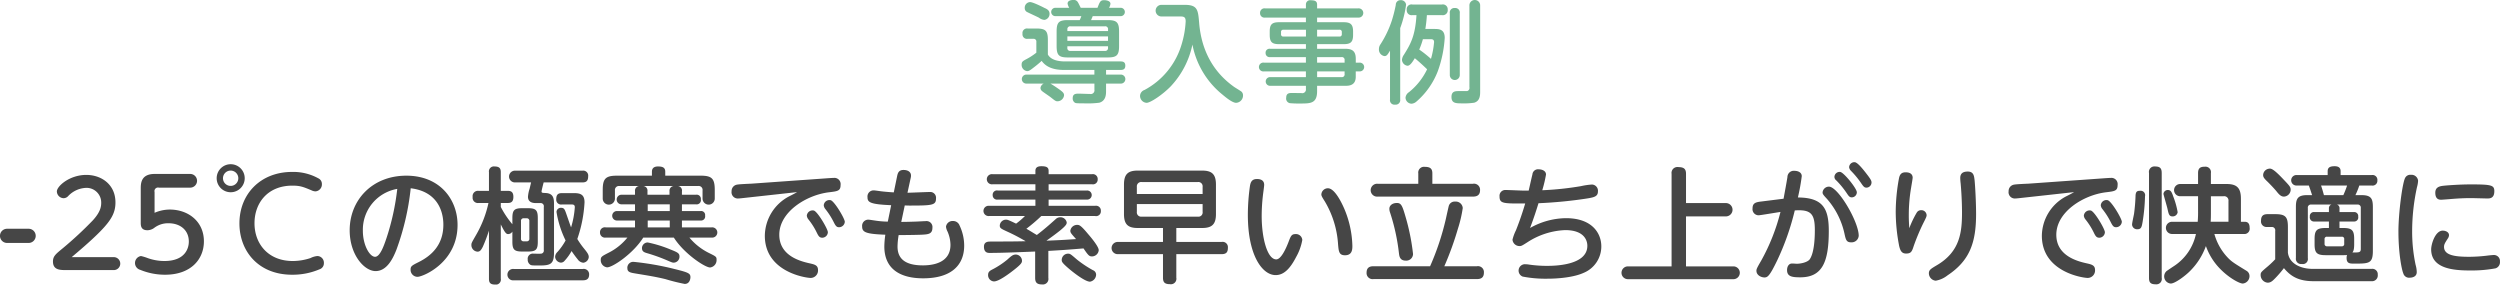
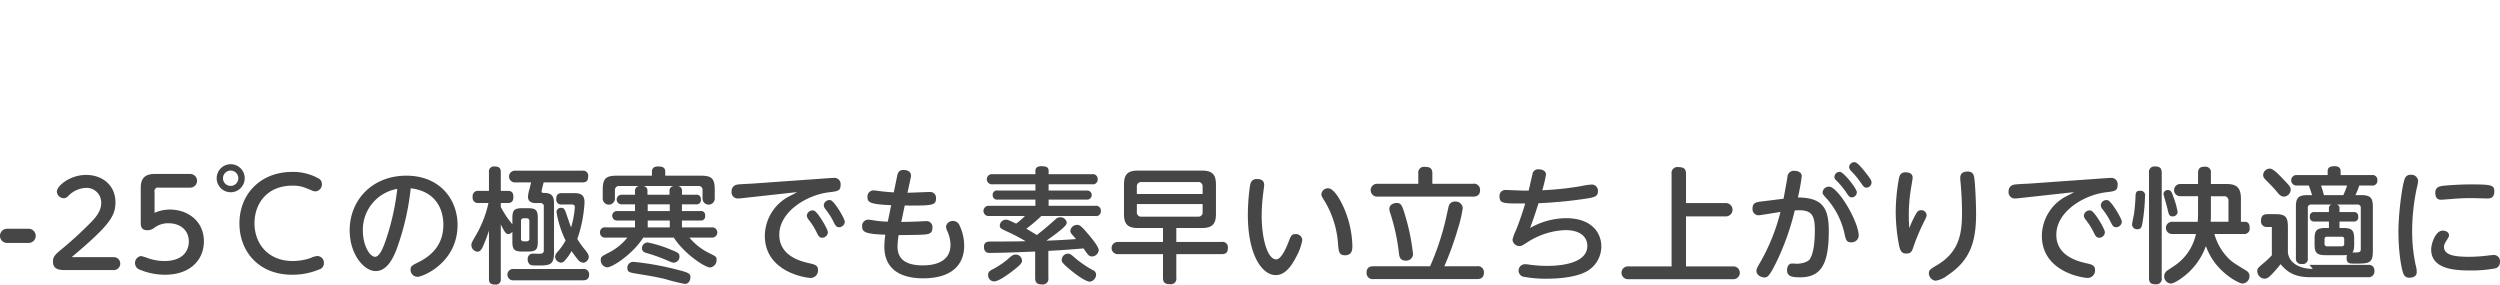
<svg xmlns="http://www.w3.org/2000/svg" id="グループ_4" data-name="グループ 4" width="722.376" height="82.21" viewBox="0 0 722.376 82.21">
  <defs>
    <style>
      .cls-1 {
        fill: #464646;
      }

      .cls-1, .cls-2 {
        fill-rule: evenodd;
      }

      .cls-2 {
        fill: #73b491;
      }
    </style>
  </defs>
-   <path id="_-25_の極寒でも素早い立ち上がりで快適に_" data-name="-25℃の極寒でも素早い立ち上がりで快適に " class="cls-1" d="M353.364,3729.61a2.05,2.05,0,1,0,0-4.1h-6.227a2.05,2.05,0,1,0,0,4.1h6.227Zm12.444,4.1c1.394-1.19,5.439-4.55,8.261-7.44,3.332-3.4,4.386-5.54,4.386-8.37,0-5.2-4.08-7.95-8.431-7.95-4.828,0-8.5,3.26-8.5,4.79a2.009,2.009,0,0,0,1.938,1.94,1.783,1.783,0,0,0,1.326-.61,7.541,7.541,0,0,1,5.3-2.38,4.24,4.24,0,0,1,4.249,4.38c0,1.23-.374,2.76-2.38,4.97a107.4,107.4,0,0,1-8.669,8.06c-2.108,1.73-2.89,2.34-2.89,3.87,0,2.48,2.074,2.48,3.876,2.48h13.7a1.87,1.87,0,1,0,0-3.74H365.808Zm19.954-10c0,0.82,0,2.23,1.944,2.23a3.454,3.454,0,0,0,1.907-.65,6.549,6.549,0,0,1,4.176-1.37c3.455,0,5.867,2.05,5.867,5.29,0,1.98-1.08,5.62-7.091,5.62a14.472,14.472,0,0,1-4.751-.83,14.5,14.5,0,0,0-1.98-.61,2.042,2.042,0,0,0-.216,3.99,18.689,18.689,0,0,0,7.2,1.41c7.343,0,11.195-4.39,11.195-9.65,0-5.72-4.5-9.18-9.9-9.18a11.158,11.158,0,0,0-4.356.94v-6.01a1.027,1.027,0,0,1,1.26-1.26h9.035a1.98,1.98,0,1,0,0-3.96H389.793c-4.031,0-4.031,2.81-4.031,4.32v9.72Zm25.991-16.85a4.05,4.05,0,1,0,0,8.1A4.05,4.05,0,0,0,411.753,3706.86Zm0,1.84a2.211,2.211,0,0,1,2.2,2.23A2.214,2.214,0,1,1,411.753,3708.7Zm17.71,30.09a19.78,19.78,0,0,0,7.919-1.55,1.814,1.814,0,0,0,1.3-1.8,1.93,1.93,0,0,0-1.872-2.05,5.436,5.436,0,0,0-1.98.58,16.365,16.365,0,0,1-5.147.86c-7.055,0-11.051-4.93-11.051-10.91,0-5.83,3.78-10.87,10.943-10.87,2.268,0,3.132.36,5.471,1.33a2.952,2.952,0,0,0,1.188.33,2.018,2.018,0,0,0,1.872-2.13,1.775,1.775,0,0,0-1.044-1.65,14.948,14.948,0,0,0-7.595-1.84c-9.035,0-15.19,6.34-15.19,14.87C414.273,3731.99,419.78,3738.79,429.463,3738.79Zm34.308-24.98c9.287,1.15,9.431,9.03,9.431,10.54,0,5.87-3.491,9-7.235,10.84-1.944.97-2.232,1.19-2.232,2.12a2.017,2.017,0,0,0,1.98,2.09c1.584,0,11.591-4.1,11.591-15.01,0-7.31-5.076-14.22-14.795-14.22-9.9,0-16.377,7.09-16.377,15.77,0,7.13,4.247,11.8,7.487,11.8,3.419,0,5.147-3.99,6.011-6.15A73.805,73.805,0,0,0,463.771,3713.81Zm-3.887.18a70.093,70.093,0,0,1-3.1,14.18c-0.792,2.38-1.908,5.44-3.311,5.44-1.584,0-3.528-3.42-3.528-7.49A11.98,11.98,0,0,1,459.884,3713.99Zm33.264,10.22a26.612,26.612,0,0,1-3.347-5v-1.15h2.087c1.188,0,1.548-.69,1.548-1.77,0-1.37-.648-1.73-1.548-1.73H489.8v-5.4c0-1-.324-1.65-1.8-1.65a1.433,1.433,0,0,0-1.62,1.65v5.4h-2.952a1.544,1.544,0,0,0-1.763,1.77,1.527,1.527,0,0,0,1.763,1.73h2.808a31.758,31.758,0,0,1-3.6,9.28c-1.3,2.27-1.332,2.31-1.332,2.88a1.893,1.893,0,0,0,1.764,1.91c0.611,0,.971-0.29,1.547-1.44a46.815,46.815,0,0,0,1.764-4.64v13.89c0,0.94.216,1.69,1.728,1.69a1.448,1.448,0,0,0,1.692-1.69v-15.69c1.26,2.59,1.619,2.8,2.159,2.8a1.478,1.478,0,0,0,1.188-.72v2.92c0,2.3.576,2.84,2.844,2.84h1.656c2.339,0,2.843-.57,2.843-2.84v-6.8c0-2.27-.5-2.88-2.843-2.88h-1.656c-2.3,0-2.844.57-2.844,2.88v1.76Zm4.9,4.1a0.715,0.715,0,0,1-.792.83h-0.828a0.715,0.715,0,0,1-.792-0.83v-5a0.725,0.725,0,0,1,.792-0.83h0.828a0.73,0.73,0,0,1,.792.83v5Zm12.022-9.82c0.576,0,1.116,0,1.116.79a25.549,25.549,0,0,1-1.08,5.83c-0.252-.61-1.26-3.6-1.512-4.28-0.324-.9-0.54-1.37-1.332-1.37a1.245,1.245,0,0,0-1.367,1.19,29.185,29.185,0,0,0,2.627,8.24,17.511,17.511,0,0,1-2.339,3.31,2.11,2.11,0,0,0-.684,1.41,1.8,1.8,0,0,0,1.691,1.69,1.414,1.414,0,0,0,1.08-.58,14.12,14.12,0,0,0,1.98-2.77c0.288,0.43,1.116,1.62,1.728,2.34a2.252,2.252,0,0,0,1.656,1.04,1.8,1.8,0,0,0,1.583-1.62c0-.61-0.215-1.08-1.331-2.44a23.644,23.644,0,0,1-1.98-2.81,38.159,38.159,0,0,0,2.088-10.58c0-2.2-1.116-2.67-3.06-2.67h-3.456c-1.3,0-1.655.61-1.655,1.77a1.4,1.4,0,0,0,1.655,1.51h2.592Zm3.42,21.92c1.224,0,1.835-.47,1.835-1.73a1.552,1.552,0,0,0-1.835-1.55H493.58a1.654,1.654,0,1,0,0,3.28h19.906Zm-14.938-28.29c-0.144.64-.252,1.08-0.432,1.83a9.561,9.561,0,0,0-.468,2.31c0,1.83,1.8,1.83,2.375,1.83h1.224a0.917,0.917,0,0,1,.972,1.12v12.45a0.878,0.878,0,0,1-.864,1.05c-0.288.03-1.728,0-2.052,0a1.479,1.479,0,0,0-1.727,1.65,1.71,1.71,0,0,0,.864,1.62c0.4,0.14.612,0.14,2.7,0.14,3.168,0,4.032-.54,4.032-3.81v-13.89c0-1.62-.144-3.14-2.448-3.24-0.936-.04-1.152-0.04-1.152-0.47,0-.22.5-2.2,0.612-2.59h11.2c1.152,0,1.656-.47,1.656-1.77a1.434,1.434,0,0,0-1.656-1.62H494.012a1.7,1.7,0,1,0,0,3.39h4.536Zm43.6,2.52a1.326,1.326,0,0,0-1.116-1.48h5.759a1.13,1.13,0,0,1,1.3,1.3v2.3a1.765,1.765,0,1,0,3.528-.07v-2.38c0-3.35-.864-4.14-4.1-4.14H537.319v-1.15c0-1.19-.756-1.51-2.087-1.51-1.152,0-1.764.5-1.764,1.51v1.15H523.353c-3.275,0-4.1.87-4.1,4.14v2.41a1.764,1.764,0,1,0,3.527.04v-2.3a1.157,1.157,0,0,1,1.3-1.3h5.651a1.348,1.348,0,0,0-1.152,1.48v1.04h-3.959a1.386,1.386,0,0,0,0,2.77h3.959v1.94h-5.291a1.372,1.372,0,0,0,0,2.74h5.291v1.98h-8.458a1.4,1.4,0,0,0-1.656,1.48,1.432,1.432,0,0,0,1.656,1.47h6.263a16.413,16.413,0,0,1-5.4,4.36c-2.015,1.04-2.3,1.19-2.3,2.09a2.079,2.079,0,0,0,1.835,2.15c1.62,0,7.56-3.99,10.439-8.6H539.8c2.952,4.65,9,8.64,10.475,8.64a2.131,2.131,0,0,0,1.871-2.23c0-.9-0.143-0.94-2.375-2.05a17.229,17.229,0,0,1-5.472-4.36h6.408a1.485,1.485,0,1,0,0-2.95h-8.567v-1.98h5.435a1.179,1.179,0,0,0,1.26-1.4,1.151,1.151,0,0,0-1.26-1.34h-5.435v-1.94h4.067a1.22,1.22,0,0,0,1.4-1.44,1.2,1.2,0,0,0-1.4-1.33h-4.067v-1.04Zm-3.528,5.75h-6.371v-1.94h6.371v1.94Zm-0.072-4.71h-6.371v-1.04a1.338,1.338,0,0,0-1.152-1.48H539.7a1.36,1.36,0,0,0-1.152,1.48v1.04Zm0.072,9.43h-6.371v-1.98h6.371v1.98Zm-8.027,6.01c0,1.01.72,1.23,1.584,1.48a49.063,49.063,0,0,1,5.435,1.94c1.764,0.76,1.764.76,2.232,0.76a1.728,1.728,0,0,0,1.584-1.77c0-.9-0.468-1.18-2.484-1.98a35.633,35.633,0,0,0-6.695-2.08A1.67,1.67,0,0,0,530.588,3731.12Zm-4.211,5.87c0,1.08,1.008,1.22,2.3,1.44,4.1,0.68,5.724.93,8.639,1.62a55.65,55.65,0,0,0,5.616,1.4c1.547,0,1.655-1.69,1.655-1.94,0-1.12-.575-1.37-4.643-2.38a81.342,81.342,0,0,0-11.7-2.05A1.7,1.7,0,0,0,526.377,3736.99Zm49.03-22.07c-0.756.44-1.152,0.65-2.447,1.3a13.034,13.034,0,0,0-6.876,11.3c0,10.55,11.987,12.2,13.247,12.2a2.15,2.15,0,0,0,2.123-2.26c0-1.37-.9-1.62-2.375-1.95-2.772-.61-8.819-2.19-8.819-8.28,0-6.62,7.883-11.51,14.434-12.27,2.448-.29,3.276-0.4,3.276-2.09a1.8,1.8,0,0,0-2.016-2.05c-0.4,0-.864.04-1.4,0.07l-22.353,1.59c-0.576.03-3.492,0.14-4.14,0.28a1.867,1.867,0,0,0-1.583,1.91,1.814,1.814,0,0,0,1.979,2.09c0.216,0,.9-0.07,1.224-0.11Zm4.86,5.33a1.671,1.671,0,0,0-2.052,1.48,2.022,2.022,0,0,0,.468,1.08,20.1,20.1,0,0,1,2.375,3.74c0.54,1.12.828,1.55,1.656,1.55a1.647,1.647,0,0,0,1.584-1.59C584.3,3725.58,581.346,3720.57,580.267,3720.25Zm4.859-2.99a1.64,1.64,0,0,0-2.016,1.44,1.992,1.992,0,0,0,.468,1.12,21.107,21.107,0,0,1,2.376,3.71c0.576,1.15.864,1.54,1.584,1.54a1.682,1.682,0,0,0,1.655-1.58C589.193,3722.59,586.242,3717.59,585.126,3717.26Zm21.386,1.52c0.216,0,1.152.03,1.368,0.03,6.7,0,7.667-.11,7.667-2.09a1.668,1.668,0,0,0-1.836-1.83c-0.936,0-5.4.21-6.407,0.21l0.936-4.32a2.387,2.387,0,0,0,.072-0.68c0-.9-0.756-1.58-2.16-1.58s-1.656.93-1.836,1.76l-0.972,4.72c-1.3-.08-2.987-0.22-3.743-0.33-0.288-.03-1.692-0.25-2.016-0.25a1.764,1.764,0,0,0-1.836,1.98c0,1.44.684,2.05,6.839,2.3l-0.971,4.75a26.032,26.032,0,0,1-3.744-.32c-0.324-.04-1.584-0.25-1.836-0.25a1.778,1.778,0,0,0-1.836,1.98c0,1.65,1.044,2.16,6.7,2.37a25.848,25.848,0,0,0-.288,3.39c0,6.87,5.075,9.21,11.194,9.21,8.5,0,11.879-4.1,11.879-9.43a13.522,13.522,0,0,0-1.332-5.83,1.968,1.968,0,0,0-1.872-1.3,1.907,1.907,0,0,0-2.052,1.66,4.237,4.237,0,0,0,.468,1.44,10.031,10.031,0,0,1,.828,3.78c0,5.43-5.471,5.94-7.991,5.94-5.759,0-7.307-2.48-7.307-5.44a20.247,20.247,0,0,1,.324-3.31c0.648,0,4.752-.03,6.587-0.11,1.872-.1,3.168-0.14,3.168-2.01a1.708,1.708,0,0,0-1.944-1.91c-0.468,0-2.735.14-3.239,0.14-2.484.08-3.06,0.08-3.816,0.08Zm41.507,13.13c4.212-.25,4.788-0.28,10.151-0.72,1.368,2.02,1.656,2.31,2.448,2.31a1.966,1.966,0,0,0,1.944-1.8c0-1.01-2.088-3.53-3.06-4.65-2.16-2.59-2.556-2.66-3.2-2.66a1.973,1.973,0,0,0-1.943,1.66c0,0.61.216,0.82,1.655,2.44-4.1.29-4.571,0.29-8.567,0.47,1.3-.93,2.664-1.91,3.96-2.95,1.836-1.51,1.908-1.91,1.908-2.34a1.845,1.845,0,0,0-1.944-1.48,1.926,1.926,0,0,0-1.332.62c-2.052,1.83-3.419,3.02-5.363,4.5-1.008-.58-2.3-1.41-3.024-1.8a47.8,47.8,0,0,0,4.32-3.68h15.55a1.372,1.372,0,0,0,1.655-1.47,1.393,1.393,0,0,0-1.655-1.48H648.091v-1.8h11.015a1.316,1.316,0,1,0,0-2.62H648.091v-1.8h12.563a1.378,1.378,0,0,0,1.62-1.44,1.4,1.4,0,0,0-1.62-1.48H648.091v-0.97c0-1.05-.684-1.33-2.087-1.33-1.224,0-1.728.46-1.728,1.33v0.97H631.893a1.472,1.472,0,1,0,0,2.92h12.383v1.8H633.405a1.236,1.236,0,0,0-1.476,1.33,1.258,1.258,0,0,0,1.476,1.29h10.871v1.8H630.922a1.485,1.485,0,1,0,0,2.95h10.33a20.723,20.723,0,0,1-2.555,2.2c-2.268-1.08-2.448-1.15-2.988-1.15a1.815,1.815,0,0,0-1.728,1.65c0,0.83.288,0.94,2.484,1.95,1.728,0.79,3.383,1.69,5,2.63-2.771.07-3.779,0.07-10.151,0.1-0.647,0-1.907,0-1.907,1.48,0,1.8,1.188,1.8,1.655,1.8,3.744,0,9.395-.25,13.139-0.4v7.63c0,1.41.612,1.88,2.052,1.88a1.6,1.6,0,0,0,1.763-1.88v-7.81Zm-9.394,1.05c-0.828,0-1.3.39-2.448,1.44a23.93,23.93,0,0,1-4.212,2.8c-0.792.4-1.367,0.72-1.367,1.62a1.8,1.8,0,0,0,1.691,1.91c1.332,0,4.032-1.98,5.472-3.09,2.627-2.02,2.627-2.41,2.627-2.95A1.831,1.831,0,0,0,638.625,3732.96Zm15.046-.25a1.826,1.826,0,0,0-1.8,1.8c0,0.5.036,0.79,2.088,2.55,0.288,0.25,4.427,3.74,6.083,3.74a2.112,2.112,0,0,0,1.764-2.05,1.39,1.39,0,0,0-.9-1.26,32.042,32.042,0,0,1-4.608-3.06C654.391,3732.78,654.319,3732.71,653.671,3732.71Zm31.32-7.42h7.415c2.7,0,4.032-.9,4.032-4v-8.56c0-3.13-1.332-4.03-4.032-4.03H673.869c-2.736,0-4,.93-4,4.03v8.56c0,3.1,1.3,4,4,4h7.271v4.03H668.109a1.766,1.766,0,1,0,0,3.53H681.14v6.8c0,1.3.468,1.87,2.016,1.87a1.587,1.587,0,0,0,1.835-1.87v-6.8h13.067c1.476,0,1.835-.68,1.835-1.87a1.532,1.532,0,0,0-1.835-1.66H684.991v-4.03Zm-11.41-9.83v-2.05a1.251,1.251,0,0,1,1.4-1.4h16.2a1.238,1.238,0,0,1,1.4,1.4v2.05h-19Zm19,5.15a1.222,1.222,0,0,1-1.4,1.4h-16.2a1.238,1.238,0,0,1-1.4-1.4v-2.23h19v2.23Zm15.7-9.47c-1.548,0-1.836,1.01-2.016,1.98a59.81,59.81,0,0,0-.612,8.39c0,11.77,4.212,17.39,8.027,17.39,2.448,0,4.248-1.98,5.94-5.26a15.328,15.328,0,0,0,1.763-4.89,1.824,1.824,0,0,0-1.979-1.7c-1.152,0-1.368.62-2.016,2.31-0.828,2.16-2.2,5-3.528,5-2.591,0-4.211-6.19-4.211-12.56a52.007,52.007,0,0,1,.36-5.94c0.036-.43.36-2.56,0.36-3.06C710.373,3711.14,708.681,3711.14,708.285,3711.14Zm20.517,2.67a1.9,1.9,0,0,0-1.907,1.76c0,0.4.18,0.76,1.008,2.05a27.632,27.632,0,0,1,3.815,12.31c0.18,2.09.252,3.24,2.016,3.24,2.124,0,2.124-1.8,2.124-2.73a29.053,29.053,0,0,0-2.376-10.8C732.366,3717.08,730.53,3713.81,728.8,3713.81Zm30.169-1.3v-2.99c0-1.26-.5-1.9-2.159-1.9a1.672,1.672,0,0,0-1.908,1.9v2.99H743.169a1.863,1.863,0,1,0,.036,3.71h27.5c1.224,0,2.052-.47,2.052-1.87a1.75,1.75,0,0,0-2.052-1.84H758.971Zm-10.222,5.55c-1.44,0-2.2.82-2.2,1.65a2.935,2.935,0,0,0,.144.94,58.835,58.835,0,0,1,2.628,11.98c0.108,0.87.287,2.09,1.979,2.09a1.958,1.958,0,0,0,2.088-1.91,61.93,61.93,0,0,0-2.124-10.62C750.332,3718.96,750.008,3718.06,748.749,3718.06Zm13.678,18.28a88.982,88.982,0,0,0,3.923-10.83,36.548,36.548,0,0,0,1.4-5.98,2.012,2.012,0,0,0-2.2-1.87,1.746,1.746,0,0,0-1.835,1.26c-0.072.22-.72,3.17-0.828,3.67a75.823,75.823,0,0,1-4.572,13.75H741.981c-1.295,0-2.015.5-2.015,1.91a1.74,1.74,0,0,0,2.015,1.8h29.877c1.332,0,2.015-.54,2.015-1.91a1.714,1.714,0,0,0-2.015-1.8h-9.431Zm27.217-18.21a127.419,127.419,0,0,0,14.29-1.41c1.836-.32,2.88-0.57,2.88-2.01a1.8,1.8,0,0,0-1.728-1.98,20.612,20.612,0,0,0-3.2.47,88.427,88.427,0,0,1-11.159,1.18,36.212,36.212,0,0,0,1.08-4.53c0-1.05-1.08-1.51-2.088-1.51a1.611,1.611,0,0,0-1.836,1.47c-0.18.65-.9,3.93-1.08,4.68h-1.259c-0.756,0-4.536-.18-5.4-0.18a1.667,1.667,0,0,0-1.763,1.84c0,2.09,1.007,2.09,7.415,2.05-1.152,3.92-2.268,6.73-2.664,7.74a12.8,12.8,0,0,0-1.008,2.73,2.028,2.028,0,0,0,2.088,1.84c0.468,0,.684-0.11,2.3-1.15a21.528,21.528,0,0,1,10.834-3.46c5.4,0,6.407,2.88,6.407,4.54,0,5.79-9.9,5.79-11.7,5.79a35.98,35.98,0,0,1-5.076-.36,8.01,8.01,0,0,0-1.4-.11,1.849,1.849,0,0,0-.5,3.57,34.491,34.491,0,0,0,7.127.61c3.383,0,7.7-.43,10.474-1.69a8.24,8.24,0,0,0,5.112-7.67c0-3.63-2.52-8.13-10.223-8.13a21.462,21.462,0,0,0-10.367,2.84C788.456,3721.98,789.14,3719.75,789.644,3718.13Zm42.623-.04v-8.46c0-1.37-.576-1.94-2.231-1.94a1.7,1.7,0,0,0-1.944,1.94v26.75H815.565a1.852,1.852,0,1,0,0,3.7h30.309a1.852,1.852,0,1,0,0-3.7H832.267v-14.44h11.519a1.925,1.925,0,1,0,0-3.85H832.267Zm21.854-.47c-1.512.18-2.627,0.36-2.627,1.95a1.774,1.774,0,0,0,1.727,2.05c0.468,0,5.328-.83,6.336-0.97a57.945,57.945,0,0,1-5.508,13.96c-1.3,2.23-1.44,2.56-1.44,3.03,0,1.36,1.476,1.94,2.3,1.94,0.9,0,1.476-.32,3.672-4.86a73.788,73.788,0,0,0,5.111-14.51c4.715-.32,5.795,1.01,5.795,5.69,0,1.66-.072,6.41-1.475,8.43-0.576.82-2.448,1.29-3.744,1.29-0.216,0-.936-0.07-1.368-0.07-0.9,0-1.44.83-1.44,1.91,0,1.9,1.548,2.08,3.816,2.08,6.3,0,8.243-4.31,8.243-13.39,0-6.37-1.584-9.64-8.927-9.68a57.944,57.944,0,0,0,1.116-6.15c0-1.12-1.116-1.55-2.088-1.55a1.829,1.829,0,0,0-2.052,1.8c-0.216,1.44-.936,5.25-1.116,6.26Zm22.713-8.53a1.506,1.506,0,0,0-1.691,1.44,1.33,1.33,0,0,0,.54,1.01,24.764,24.764,0,0,1,2.915,3.53c0.684,1.04.936,1.37,1.584,1.37a1.477,1.477,0,0,0,1.44-1.48C881.622,3713.88,877.914,3709.27,876.834,3709.09Zm-3.275,4.25a1.842,1.842,0,0,0-1.836,1.66c0,0.43.144,0.68,1.224,1.83a22.515,22.515,0,0,1,5.147,10.3c0.36,1.62.576,2.3,1.872,2.3a2.046,2.046,0,0,0,2.2-1.91C882.162,3723.49,876.223,3713.34,873.559,3713.34Zm7.523-7.06a1.521,1.521,0,0,0-1.692,1.44,1.767,1.767,0,0,0,.5,1.01,25.594,25.594,0,0,1,2.952,3.57c0.684,1,.936,1.33,1.583,1.33a1.5,1.5,0,0,0,1.44-1.48c0-.43-0.108-0.79-1.3-2.34C883.278,3708.12,881.874,3706.43,881.082,3706.28Zm15.7,19.08c-0.072-1.19-.144-2.16-0.144-3.74a46.62,46.62,0,0,1,.683-8.06c0.036-.26.432-2.49,0.432-2.81,0-.79-0.5-1.55-2.015-1.55-1.152,0-1.692.5-1.944,1.76a54.328,54.328,0,0,0-.936,9.65,52.265,52.265,0,0,0,1.008,9.94c0.324,1.29.72,2.12,1.98,2.12,1.439,0,1.691-.54,2.231-2.23a61.369,61.369,0,0,1,2.736-6.52c0.9-1.76.972-1.98,0.972-2.37a1.52,1.52,0,0,0-1.584-1.41,1.442,1.442,0,0,0-1.26.69A28.414,28.414,0,0,0,896.781,3725.36Zm16.881-16.38c-1.547,0-2.159.69-2.159,1.88a12.693,12.693,0,0,0,.108,1.47c0.4,4.43.4,7.99,0.4,8.5,0,5.83-.648,11.37-7.343,15.26-1.692,1.01-2.232,1.33-2.232,2.3a2.177,2.177,0,0,0,1.98,2.13,7.6,7.6,0,0,0,3.419-1.55c6.407-4.25,8.243-9.47,8.243-17.71,0-3.38-.252-7.99-0.432-9.79C915.5,3710.24,915.39,3708.98,913.662,3708.98Zm30.745,5.94c-0.756.44-1.152,0.65-2.448,1.3a13.036,13.036,0,0,0-6.875,11.3c0,10.55,11.987,12.2,13.247,12.2a2.15,2.15,0,0,0,2.123-2.26c0-1.37-.9-1.62-2.375-1.95-2.772-.61-8.819-2.19-8.819-8.28,0-6.62,7.883-11.51,14.434-12.27,2.448-.29,3.276-0.4,3.276-2.09a1.8,1.8,0,0,0-2.016-2.05c-0.4,0-.864.04-1.4,0.07l-22.353,1.59c-0.576.03-3.492,0.14-4.14,0.28a1.866,1.866,0,0,0-1.583,1.91,1.814,1.814,0,0,0,1.979,2.09c0.216,0,.9-0.07,1.224-0.11Zm4.86,5.33a1.671,1.671,0,0,0-2.052,1.48,2.022,2.022,0,0,0,.468,1.08,20.1,20.1,0,0,1,2.375,3.74c0.54,1.12.828,1.55,1.656,1.55a1.647,1.647,0,0,0,1.584-1.59C953.3,3725.58,950.346,3720.57,949.267,3720.25Zm4.859-2.99a1.64,1.64,0,0,0-2.016,1.44,1.992,1.992,0,0,0,.468,1.12,21.107,21.107,0,0,1,2.376,3.71c0.576,1.15.864,1.54,1.584,1.54a1.682,1.682,0,0,0,1.655-1.58C958.193,3722.59,955.242,3717.59,954.126,3717.26Zm26.1,3.42c0,0.36,0,1.51-.108,2.81H972.7a1.765,1.765,0,1,0,0,3.53h6.911a14.7,14.7,0,0,1-6.047,9.07c-0.864.57-2.268,1.51-2.484,1.69a2.065,2.065,0,0,0,1.26,3.56c1.224,0,4.248-2.26,5.616-3.67a19.4,19.4,0,0,0,4.535-7.16,18.047,18.047,0,0,0,2.844,5.15c2.771,3.49,6.695,5.68,7.811,5.68a2.151,2.151,0,0,0,1.943-2.16,1.746,1.746,0,0,0-.9-1.54c-3.924-2.41-4.428-2.7-5.868-4.32a16.283,16.283,0,0,1-3.383-6.3H993.4a1.528,1.528,0,0,0,1.727-1.77c0-.86-0.215-1.76-1.439-1.76h-1.08v-6.66c0-3.17-1.224-4.25-4.14-4.25h-4.535v-3.16a1.585,1.585,0,0,0-1.764-1.84c-1.224,0-1.944.36-1.944,1.84v3.16h-5.111a1.766,1.766,0,1,0,0,3.53h5.111v4.57Zm3.708-4.57h3.671a1.242,1.242,0,0,1,1.4,1.41v5.97h-5.147c0.072-1.01.072-1.69,0.072-2.7v-4.68Zm-12.491-1.8a1.254,1.254,0,0,0-1.223,1.12c0,0.21,1.043,3.71,1.187,4.42,0.324,1.44.468,2.09,1.44,2.09a1.425,1.425,0,0,0,1.476-1.22,23.16,23.16,0,0,0-1.26-4.5C972.56,3714.71,972.272,3714.31,971.444,3714.31Zm-1.727-4.93c0-1.4-.54-1.87-1.944-1.87a1.574,1.574,0,0,0-1.728,1.87v30.31c0,1.37.468,1.87,1.98,1.87a1.559,1.559,0,0,0,1.692-1.87v-30.31Zm-6.012,5.15c-0.863,0-1.475,0-1.547,1.4a51.687,51.687,0,0,1-.432,5.22c-0.072.47-.576,2.66-0.576,3.17a1.441,1.441,0,0,0,1.584,1.33c1.115,0,1.223-.79,1.475-2.2a53.692,53.692,0,0,0,.684-7.34A1.277,1.277,0,0,0,963.705,3714.53Zm53.385,10.76c-2.59,0-3.2.68-3.2,3.2v1.48c0,2.48.61,3.17,3.2,3.17h5.08c0.28,0,.64,0,1.11-0.04a2.148,2.148,0,0,0-.14.87c0,1.61.97,1.61,2.19,1.61,4.29,0,5.4,0,5.4-3.7v-12.56c0-2.49-.43-3.53-3.34-3.53h-1.7a22.9,22.9,0,0,0,1.12-2.77h3.6a1.384,1.384,0,0,0,1.62-1.48,1.4,1.4,0,0,0-1.62-1.55h-9v-1.11c0-.94-0.54-1.44-1.73-1.44-1.33,0-2.01.36-2.01,1.44v1.11h-8.93a1.518,1.518,0,1,0,0,3.03h3.49c0.4,1.11.65,1.87,0.94,2.77h-1.44c-2.88,0-3.24,1.22-3.24,3.53v14.65a1.513,1.513,0,0,0,1.73,1.72,1.455,1.455,0,0,0,1.72-1.69v-14.5a0.865,0.865,0,0,1,.98-0.98h5.83a1.094,1.094,0,0,0-.72,1.12v1.04h-4.29a1.167,1.167,0,0,0-1.22,1.33,1.2,1.2,0,0,0,1.22,1.41h4.29v1.87h-0.94Zm4,0v-1.87h4.28a1.172,1.172,0,0,0,1.12-1.41,1.15,1.15,0,0,0-1.12-1.33h-4.28v-1.04a1.085,1.085,0,0,0-.72-1.12h5.86a0.874,0.874,0,0,1,1.01.98v11.84c0,1.04-.5,1.04-2.41,1.01,0.22-.29.5-0.69,0.5-2.38v-1.48c0-2.52-.61-3.2-3.16-3.2h-1.08Zm-4.5-9.5c-0.25-.94-0.54-1.95-0.83-2.77h7.52a25.544,25.544,0,0,1-1.08,2.77h-5.61Zm5.86,14.04a0.65,0.65,0,0,1-.72.75h-4.21a0.674,0.674,0,0,1-.75-0.75v-1.26a0.662,0.662,0,0,1,.75-0.76h4.21a0.645,0.645,0,0,1,.72.76v1.26Zm-21.77-21.67a1.926,1.926,0,0,0-1.658,1.8c0,0.57.216,0.97,1.3,1.98,0.86,0.86,1.76,1.8,2.52,2.7,0.79,1,1.36,1.58,2.19,1.58a2.042,2.042,0,0,0,1.95-1.98c0-.83-0.33-1.15-2.56-3.49C1001.76,3707.98,1001.22,3708.08,1000.68,3708.16Zm12.7,28.94c-3.7,0-6.84-1.62-7.2-4.72V3725c0-2.99-.75-3.71-3.7-3.71h-2.16c-1.3,0-1.91.51-1.91,1.95a1.6,1.6,0,0,0,1.73,1.76h1.4a0.956,0.956,0,0,1,.97,1.15v8.18a26.355,26.355,0,0,1-2.66,2.48c-1.368,1.19-1.548,1.33-1.548,2.05a2.209,2.209,0,0,0,2.018,2.23c0.86,0,1.37-.43,2.3-1.4a31.172,31.172,0,0,0,2.41-2.81c2.2,2.7,4.68,3.78,8.64,3.78h16.63a1.666,1.666,0,0,0,1.84-1.87,1.555,1.555,0,0,0-1.77-1.69h-16.99Zm24.74-10.77c0,5.94.86,10.73,1.4,12.06a1.723,1.723,0,0,0,1.87,1.26c0.54,0,2.02-.18,2.02-1.62a7.872,7.872,0,0,0-.33-2.09,46.461,46.461,0,0,1-1-9.71,60.153,60.153,0,0,1,1.4-12.75,8.433,8.433,0,0,0,.32-1.83,1.911,1.911,0,0,0-2.08-1.73,1.673,1.673,0,0,0-1.69.94C1039.23,3712.48,1038.12,3721.08,1038.12,3726.33Zm27.71-11.66c0-1.76-.82-1.98-6.84-1.98-3.13,0-7.16.29-8.17,0.43-1.04.15-2.05,0.51-2.05,1.98,0,2.02,1.26,2.02,1.73,2.02,0.18,0,2.09-.14,2.48-0.18,2.85-.25,4.83-0.29,6.09-0.29,0.75,0,4.46.11,4.71,0.11C1064.54,3716.76,1065.83,3716.72,1065.83,3714.67Zm-18.25,16.81c0,5.65,6.66,6.08,11.27,6.08a37.467,37.467,0,0,0,7.31-.61,1.848,1.848,0,0,0,1.29-1.94,1.739,1.739,0,0,0-1.87-1.91c-0.29,0-.54.04-1.33,0.11a44.68,44.68,0,0,1-5.65.4c-4.21,0-7.31-.44-7.31-2.88,0-.69.29-1.16,1.08-2.38a1.884,1.884,0,0,0,.36-0.97c0-.97-1.08-1.33-1.8-1.33C1048.74,3726.05,1047.58,3729.97,1047.58,3731.48Z" transform="translate(-345.094 -3659.41)" />
-   <path id="導入事例_" data-name="導入事例 " class="cls-2" d="M660.358,3665.22c0.256-.61.32-0.73,0.48-1.15h7.935a1.208,1.208,0,1,0,0-2.4h-3.231a2.813,2.813,0,0,0,.416-1.15c0-.96-1.44-1.06-1.824-1.06-1.088,0-1.248.48-1.92,2.21h-4.832c-0.128-.22-0.672-1.38-0.832-1.6a1.318,1.318,0,0,0-1.312-.67c-0.256,0-1.664.03-1.664,1.05a3.413,3.413,0,0,0,.48,1.22h-3.871a1.208,1.208,0,1,0,0,2.4h7.359a5.857,5.857,0,0,1-.48,1.15H653.7c-2.623,0-3.295.61-3.295,3.3v4.19c0,2.75.736,3.3,3.295,3.3h11.424c2.623,0,3.327-.58,3.327-3.3v-4.19c0-2.72-.736-3.3-3.327-3.3h-4.768Zm4.9,5.99H653.51v-1.28h11.744v1.28Zm-11.744-3.3a0.8,0.8,0,0,1,.9-0.9h9.952a0.8,0.8,0,0,1,.9.9v0.48H653.51v-0.48Zm11.744,4.86v0.45a0.8,0.8,0,0,1-.9.9h-9.952a0.786,0.786,0,0,1-.9-0.9v-0.45h11.744Zm-0.576,6.85h4.1c0.64,0,1.472-.03,1.472-1.25,0-1.18-.864-1.21-1.472-1.21H652.9c-1.888,0-4.1-.35-5.024-1.99v-4.22c0-2.69-.7-3.3-3.328-3.3h-2.5a1.308,1.308,0,0,0-1.5,1.51,1.294,1.294,0,0,0,1.472,1.47h1.664a0.78,0.78,0,0,1,.864.9v3.1a17.913,17.913,0,0,1-2.784,1.82c-1.088.58-1.472,0.77-1.472,1.64a1.824,1.824,0,0,0,1.6,1.88c0.448,0,.832-0.22,1.92-1.08a29.431,29.431,0,0,0,2.272-1.89c1.312,1.85,3.52,2.62,6.432,2.62h8.8v1.35H641.767a1.3,1.3,0,1,0,0,2.59H646.7a1.585,1.585,0,0,0-.96,1.28,1.26,1.26,0,0,0,.544.96c0.608,0.48,1.7,1.18,2.336,1.66,1.376,1.09,1.536,1.22,2.08,1.22a1.954,1.954,0,0,0,1.856-1.73c0-.64-0.352-0.96-1.5-1.79-0.512-.36-1.856-1.28-2.464-1.6h12.735v1.76a1.065,1.065,0,0,1-1.28,1.24c-0.48,0-2.688-.09-3.2-0.09-0.832,0-1.792,0-1.792,1.31a1.426,1.426,0,0,0,.64,1.31c0.224,0.13.352,0.19,2.944,0.19a25.241,25.241,0,0,0,4.1-.19c1.92-.54,1.952-2.43,1.952-3.39v-2.14h4.1a1.306,1.306,0,1,0,0-2.59h-4.1v-1.35Zm-21.951-19.61a1.617,1.617,0,0,0-1.536,1.72,1.238,1.238,0,0,0,.608,1.12c0.48,0.26,2.944,1.38,3.488,1.67a2.974,2.974,0,0,0,1.6.64,1.746,1.746,0,0,0,1.472-1.76c0-.9-0.544-1.31-1.536-1.73C646.791,3661.64,643.623,3660.01,642.727,3660.01Zm43.3,4.16c0.992,0,1.663.03,1.663,1.4a27.275,27.275,0,0,1-1.183,6.69,21.937,21.937,0,0,1-10.72,13.15,1.865,1.865,0,0,0-1.28,1.67,2.007,2.007,0,0,0,1.888,2.04c1.12,0,4.64-2.36,6.976-4.76a24.973,24.973,0,0,0,6.271-12.07,24.484,24.484,0,0,0,8.7,14.47c1.088,0.92,2.88,2.36,3.935,2.36a2.107,2.107,0,0,0,1.984-2.14,1.431,1.431,0,0,0-.448-1.09c-0.256-.22-1.76-1.12-2.08-1.34-6.783-4.8-9.567-11.55-10.143-18.46-0.32-3.81-.416-5.28-4.223-5.28h-6.592a1.682,1.682,0,1,0,0,3.36h5.248Zm50.814,15.87h1.088a1.267,1.267,0,1,0,0-2.53h-1.088v-1.09c0-1.98-.768-2.91-2.943-2.91H725.67v-1.34h7.648c2.08,0,2.751-.61,2.751-2.72v-0.9c0-2.11-.735-2.72-2.751-2.72H725.67v-1.34h11.871a1.337,1.337,0,1,0,0-2.66H725.67v-1.09c0-1.05-.736-1.25-1.76-1.25a1.223,1.223,0,0,0-1.472,1.25v1.09H710.663a1.277,1.277,0,0,0-1.472,1.34,1.261,1.261,0,0,0,1.472,1.32h11.775v1.34H714.7c-2.08,0-2.72.64-2.72,2.72v0.9c0,2.14.672,2.72,2.752,2.72h7.711v1.34H712.1a1.128,1.128,0,0,0-1.312,1.22,1.145,1.145,0,0,0,1.312,1.18h10.335v1.6h-12.1a1.28,1.28,0,1,0,0,2.53h12.1v1.66H712.2a1.256,1.256,0,1,0,0,2.5h10.239v0.89a1.07,1.07,0,0,1-1.311,1.22c-0.352,0-2.176-.03-2.592-0.03-0.864,0-1.792,0-1.792,1.37a1.344,1.344,0,0,0,1.056,1.57,27.726,27.726,0,0,0,2.944.1c3.039,0,4.927,0,4.927-3.59v-1.53h8.224c0.832,0,2.943,0,2.943-2.59v-1.57Zm-20.894-10.08a0.6,0.6,0,0,1-.7-0.67v-0.61a0.6,0.6,0,0,1,.7-0.67h6.5v1.95h-6.5Zm9.727-1.95h6.368a0.621,0.621,0,0,1,.768.67v0.61a0.625,0.625,0,0,1-.768.67H725.67v-1.95Zm7.04,7.9a0.786,0.786,0,0,1,.9.9v0.7H725.67v-1.6h7.04Zm0.9,4.9a0.783,0.783,0,0,1-.9.89h-7.04v-1.66h7.936v0.77Zm23.328-13.03a39.411,39.411,0,0,0,.448-4h4.352a1.419,1.419,0,0,0,1.664-1.57,1.4,1.4,0,0,0-1.664-1.5h-8.543a1.377,1.377,0,0,0-1.632,1.54,1.4,1.4,0,0,0,1.632,1.53h1.184c-0.384,6.18-1.76,8.42-3.616,11.43a2.937,2.937,0,0,0-.576,1.5,1.821,1.821,0,0,0,1.6,1.7c0.768,0,1.472-1.16,2.112-2.18,0.928,0.77,1.92,1.63,3.551,3.2a18.919,18.919,0,0,1-5.247,6.62,2.136,2.136,0,0,0-.992,1.6,1.808,1.808,0,0,0,1.728,1.73,2.382,2.382,0,0,0,1.376-.58,22.037,22.037,0,0,0,6.239-8.86,34.324,34.324,0,0,0,1.984-9.57c0-2.59-1.728-2.59-3.04-2.59h-2.56Zm1.44,2.95c0.512,0,1.088.03,1.088,0.86a25.231,25.231,0,0,1-.9,4.83,34.2,34.2,0,0,0-3.391-2.69,21.8,21.8,0,0,0,1.056-3h2.143Zm8.512-7.49a1.313,1.313,0,0,0-1.472-1.51,1.3,1.3,0,0,0-1.408,1.51v17.79a1.441,1.441,0,1,0,2.88,0v-17.79Zm-17.215,4.29a31.76,31.76,0,0,0,1.7-6.76,1.47,1.47,0,0,0-1.6-1.31,1.328,1.328,0,0,0-1.376,1.38,41.165,41.165,0,0,1-1.152,4.54,29.99,29.99,0,0,1-3.3,6.88,2.272,2.272,0,0,0-.416,1.31,1.906,1.906,0,0,0,1.6,2.05c0.64,0,.9-0.41,1.6-1.57v14.11a1.28,1.28,0,0,0,1.472,1.48,1.3,1.3,0,0,0,1.472-1.48v-20.63Zm23.1-6.44a1.555,1.555,0,1,0-3.1,0v23.52a0.935,0.935,0,0,1-.672,1.12h-2.336c-1.024,0-2.176,0-2.176,1.7,0,1.85,1.312,1.85,3.136,1.85a19.556,19.556,0,0,0,3.423-.19c1.536-.45,1.728-1.85,1.728-3.07v-24.93Z" transform="translate(-345.094 -3659.41)" />
+   <path id="_-25_の極寒でも素早い立ち上がりで快適に_" data-name="-25℃の極寒でも素早い立ち上がりで快適に " class="cls-1" d="M353.364,3729.61a2.05,2.05,0,1,0,0-4.1h-6.227a2.05,2.05,0,1,0,0,4.1h6.227Zm12.444,4.1c1.394-1.19,5.439-4.55,8.261-7.44,3.332-3.4,4.386-5.54,4.386-8.37,0-5.2-4.08-7.95-8.431-7.95-4.828,0-8.5,3.26-8.5,4.79a2.009,2.009,0,0,0,1.938,1.94,1.783,1.783,0,0,0,1.326-.61,7.541,7.541,0,0,1,5.3-2.38,4.24,4.24,0,0,1,4.249,4.38c0,1.23-.374,2.76-2.38,4.97a107.4,107.4,0,0,1-8.669,8.06c-2.108,1.73-2.89,2.34-2.89,3.87,0,2.48,2.074,2.48,3.876,2.48h13.7a1.87,1.87,0,1,0,0-3.74H365.808Zm19.954-10c0,0.82,0,2.23,1.944,2.23a3.454,3.454,0,0,0,1.907-.65,6.549,6.549,0,0,1,4.176-1.37c3.455,0,5.867,2.05,5.867,5.29,0,1.98-1.08,5.62-7.091,5.62a14.472,14.472,0,0,1-4.751-.83,14.5,14.5,0,0,0-1.98-.61,2.042,2.042,0,0,0-.216,3.99,18.689,18.689,0,0,0,7.2,1.41c7.343,0,11.195-4.39,11.195-9.65,0-5.72-4.5-9.18-9.9-9.18a11.158,11.158,0,0,0-4.356.94v-6.01a1.027,1.027,0,0,1,1.26-1.26h9.035a1.98,1.98,0,1,0,0-3.96H389.793c-4.031,0-4.031,2.81-4.031,4.32v9.72Zm25.991-16.85a4.05,4.05,0,1,0,0,8.1A4.05,4.05,0,0,0,411.753,3706.86Zm0,1.84a2.211,2.211,0,0,1,2.2,2.23A2.214,2.214,0,1,1,411.753,3708.7Zm17.71,30.09a19.78,19.78,0,0,0,7.919-1.55,1.814,1.814,0,0,0,1.3-1.8,1.93,1.93,0,0,0-1.872-2.05,5.436,5.436,0,0,0-1.98.58,16.365,16.365,0,0,1-5.147.86c-7.055,0-11.051-4.93-11.051-10.91,0-5.83,3.78-10.87,10.943-10.87,2.268,0,3.132.36,5.471,1.33a2.952,2.952,0,0,0,1.188.33,2.018,2.018,0,0,0,1.872-2.13,1.775,1.775,0,0,0-1.044-1.65,14.948,14.948,0,0,0-7.595-1.84c-9.035,0-15.19,6.34-15.19,14.87C414.273,3731.99,419.78,3738.79,429.463,3738.79Zm34.308-24.98c9.287,1.15,9.431,9.03,9.431,10.54,0,5.87-3.491,9-7.235,10.84-1.944.97-2.232,1.19-2.232,2.12a2.017,2.017,0,0,0,1.98,2.09c1.584,0,11.591-4.1,11.591-15.01,0-7.31-5.076-14.22-14.795-14.22-9.9,0-16.377,7.09-16.377,15.77,0,7.13,4.247,11.8,7.487,11.8,3.419,0,5.147-3.99,6.011-6.15A73.805,73.805,0,0,0,463.771,3713.81Zm-3.887.18a70.093,70.093,0,0,1-3.1,14.18c-0.792,2.38-1.908,5.44-3.311,5.44-1.584,0-3.528-3.42-3.528-7.49A11.98,11.98,0,0,1,459.884,3713.99Zm33.264,10.22a26.612,26.612,0,0,1-3.347-5v-1.15h2.087c1.188,0,1.548-.69,1.548-1.77,0-1.37-.648-1.73-1.548-1.73H489.8v-5.4c0-1-.324-1.65-1.8-1.65a1.433,1.433,0,0,0-1.62,1.65v5.4h-2.952a1.544,1.544,0,0,0-1.763,1.77,1.527,1.527,0,0,0,1.763,1.73h2.808a31.758,31.758,0,0,1-3.6,9.28c-1.3,2.27-1.332,2.31-1.332,2.88a1.893,1.893,0,0,0,1.764,1.91c0.611,0,.971-0.29,1.547-1.44a46.815,46.815,0,0,0,1.764-4.64v13.89c0,0.94.216,1.69,1.728,1.69a1.448,1.448,0,0,0,1.692-1.69v-15.69c1.26,2.59,1.619,2.8,2.159,2.8a1.478,1.478,0,0,0,1.188-.72v2.92c0,2.3.576,2.84,2.844,2.84h1.656c2.339,0,2.843-.57,2.843-2.84v-6.8c0-2.27-.5-2.88-2.843-2.88h-1.656c-2.3,0-2.844.57-2.844,2.88v1.76Zm4.9,4.1a0.715,0.715,0,0,1-.792.83h-0.828a0.715,0.715,0,0,1-.792-0.83v-5a0.725,0.725,0,0,1,.792-0.83h0.828a0.73,0.73,0,0,1,.792.83v5Zm12.022-9.82c0.576,0,1.116,0,1.116.79a25.549,25.549,0,0,1-1.08,5.83c-0.252-.61-1.26-3.6-1.512-4.28-0.324-.9-0.54-1.37-1.332-1.37a1.245,1.245,0,0,0-1.367,1.19,29.185,29.185,0,0,0,2.627,8.24,17.511,17.511,0,0,1-2.339,3.31,2.11,2.11,0,0,0-.684,1.41,1.8,1.8,0,0,0,1.691,1.69,1.414,1.414,0,0,0,1.08-.58,14.12,14.12,0,0,0,1.98-2.77c0.288,0.43,1.116,1.62,1.728,2.34a2.252,2.252,0,0,0,1.656,1.04,1.8,1.8,0,0,0,1.583-1.62c0-.61-0.215-1.08-1.331-2.44a23.644,23.644,0,0,1-1.98-2.81,38.159,38.159,0,0,0,2.088-10.58c0-2.2-1.116-2.67-3.06-2.67h-3.456c-1.3,0-1.655.61-1.655,1.77a1.4,1.4,0,0,0,1.655,1.51h2.592Zm3.42,21.92c1.224,0,1.835-.47,1.835-1.73a1.552,1.552,0,0,0-1.835-1.55H493.58a1.654,1.654,0,1,0,0,3.28h19.906Zm-14.938-28.29c-0.144.64-.252,1.08-0.432,1.83a9.561,9.561,0,0,0-.468,2.31c0,1.83,1.8,1.83,2.375,1.83h1.224a0.917,0.917,0,0,1,.972,1.12v12.45a0.878,0.878,0,0,1-.864,1.05c-0.288.03-1.728,0-2.052,0a1.479,1.479,0,0,0-1.727,1.65,1.71,1.71,0,0,0,.864,1.62c0.4,0.14.612,0.14,2.7,0.14,3.168,0,4.032-.54,4.032-3.81v-13.89c0-1.62-.144-3.14-2.448-3.24-0.936-.04-1.152-0.04-1.152-0.47,0-.22.5-2.2,0.612-2.59h11.2c1.152,0,1.656-.47,1.656-1.77a1.434,1.434,0,0,0-1.656-1.62H494.012a1.7,1.7,0,1,0,0,3.39h4.536Zm43.6,2.52a1.326,1.326,0,0,0-1.116-1.48h5.759a1.13,1.13,0,0,1,1.3,1.3v2.3a1.765,1.765,0,1,0,3.528-.07v-2.38c0-3.35-.864-4.14-4.1-4.14H537.319v-1.15c0-1.19-.756-1.51-2.087-1.51-1.152,0-1.764.5-1.764,1.51v1.15H523.353c-3.275,0-4.1.87-4.1,4.14v2.41a1.764,1.764,0,1,0,3.527.04v-2.3a1.157,1.157,0,0,1,1.3-1.3h5.651a1.348,1.348,0,0,0-1.152,1.48v1.04h-3.959a1.386,1.386,0,0,0,0,2.77h3.959v1.94h-5.291a1.372,1.372,0,0,0,0,2.74h5.291v1.98h-8.458a1.4,1.4,0,0,0-1.656,1.48,1.432,1.432,0,0,0,1.656,1.47h6.263a16.413,16.413,0,0,1-5.4,4.36c-2.015,1.04-2.3,1.19-2.3,2.09a2.079,2.079,0,0,0,1.835,2.15c1.62,0,7.56-3.99,10.439-8.6H539.8c2.952,4.65,9,8.64,10.475,8.64a2.131,2.131,0,0,0,1.871-2.23c0-.9-0.143-0.94-2.375-2.05a17.229,17.229,0,0,1-5.472-4.36h6.408a1.485,1.485,0,1,0,0-2.95h-8.567v-1.98h5.435a1.179,1.179,0,0,0,1.26-1.4,1.151,1.151,0,0,0-1.26-1.34h-5.435v-1.94h4.067a1.22,1.22,0,0,0,1.4-1.44,1.2,1.2,0,0,0-1.4-1.33h-4.067v-1.04Zm-3.528,5.75h-6.371v-1.94h6.371v1.94Zm-0.072-4.71h-6.371v-1.04a1.338,1.338,0,0,0-1.152-1.48H539.7a1.36,1.36,0,0,0-1.152,1.48v1.04Zm0.072,9.43h-6.371v-1.98h6.371v1.98Zm-8.027,6.01c0,1.01.72,1.23,1.584,1.48a49.063,49.063,0,0,1,5.435,1.94c1.764,0.76,1.764.76,2.232,0.76a1.728,1.728,0,0,0,1.584-1.77c0-.9-0.468-1.18-2.484-1.98a35.633,35.633,0,0,0-6.695-2.08A1.67,1.67,0,0,0,530.588,3731.12Zm-4.211,5.87c0,1.08,1.008,1.22,2.3,1.44,4.1,0.68,5.724.93,8.639,1.62a55.65,55.65,0,0,0,5.616,1.4c1.547,0,1.655-1.69,1.655-1.94,0-1.12-.575-1.37-4.643-2.38a81.342,81.342,0,0,0-11.7-2.05A1.7,1.7,0,0,0,526.377,3736.99Zm49.03-22.07c-0.756.44-1.152,0.65-2.447,1.3a13.034,13.034,0,0,0-6.876,11.3c0,10.55,11.987,12.2,13.247,12.2a2.15,2.15,0,0,0,2.123-2.26c0-1.37-.9-1.62-2.375-1.95-2.772-.61-8.819-2.19-8.819-8.28,0-6.62,7.883-11.51,14.434-12.27,2.448-.29,3.276-0.4,3.276-2.09a1.8,1.8,0,0,0-2.016-2.05c-0.4,0-.864.04-1.4,0.07l-22.353,1.59c-0.576.03-3.492,0.14-4.14,0.28a1.867,1.867,0,0,0-1.583,1.91,1.814,1.814,0,0,0,1.979,2.09c0.216,0,.9-0.07,1.224-0.11Zm4.86,5.33a1.671,1.671,0,0,0-2.052,1.48,2.022,2.022,0,0,0,.468,1.08,20.1,20.1,0,0,1,2.375,3.74c0.54,1.12.828,1.55,1.656,1.55a1.647,1.647,0,0,0,1.584-1.59C584.3,3725.58,581.346,3720.57,580.267,3720.25Zm4.859-2.99a1.64,1.64,0,0,0-2.016,1.44,1.992,1.992,0,0,0,.468,1.12,21.107,21.107,0,0,1,2.376,3.71c0.576,1.15.864,1.54,1.584,1.54a1.682,1.682,0,0,0,1.655-1.58C589.193,3722.59,586.242,3717.59,585.126,3717.26Zm21.386,1.52c0.216,0,1.152.03,1.368,0.03,6.7,0,7.667-.11,7.667-2.09a1.668,1.668,0,0,0-1.836-1.83c-0.936,0-5.4.21-6.407,0.21l0.936-4.32a2.387,2.387,0,0,0,.072-0.68c0-.9-0.756-1.58-2.16-1.58s-1.656.93-1.836,1.76l-0.972,4.72c-1.3-.08-2.987-0.22-3.743-0.33-0.288-.03-1.692-0.25-2.016-0.25a1.764,1.764,0,0,0-1.836,1.98c0,1.44.684,2.05,6.839,2.3l-0.971,4.75a26.032,26.032,0,0,1-3.744-.32c-0.324-.04-1.584-0.25-1.836-0.25a1.778,1.778,0,0,0-1.836,1.98c0,1.65,1.044,2.16,6.7,2.37a25.848,25.848,0,0,0-.288,3.39c0,6.87,5.075,9.21,11.194,9.21,8.5,0,11.879-4.1,11.879-9.43a13.522,13.522,0,0,0-1.332-5.83,1.968,1.968,0,0,0-1.872-1.3,1.907,1.907,0,0,0-2.052,1.66,4.237,4.237,0,0,0,.468,1.44,10.031,10.031,0,0,1,.828,3.78c0,5.43-5.471,5.94-7.991,5.94-5.759,0-7.307-2.48-7.307-5.44a20.247,20.247,0,0,1,.324-3.31c0.648,0,4.752-.03,6.587-0.11,1.872-.1,3.168-0.14,3.168-2.01a1.708,1.708,0,0,0-1.944-1.91c-0.468,0-2.735.14-3.239,0.14-2.484.08-3.06,0.08-3.816,0.08Zm41.507,13.13c4.212-.25,4.788-0.28,10.151-0.72,1.368,2.02,1.656,2.31,2.448,2.31a1.966,1.966,0,0,0,1.944-1.8c0-1.01-2.088-3.53-3.06-4.65-2.16-2.59-2.556-2.66-3.2-2.66a1.973,1.973,0,0,0-1.943,1.66c0,0.61.216,0.82,1.655,2.44-4.1.29-4.571,0.29-8.567,0.47,1.3-.93,2.664-1.91,3.96-2.95,1.836-1.51,1.908-1.91,1.908-2.34a1.845,1.845,0,0,0-1.944-1.48,1.926,1.926,0,0,0-1.332.62c-2.052,1.83-3.419,3.02-5.363,4.5-1.008-.58-2.3-1.41-3.024-1.8a47.8,47.8,0,0,0,4.32-3.68h15.55a1.372,1.372,0,0,0,1.655-1.47,1.393,1.393,0,0,0-1.655-1.48H648.091v-1.8h11.015a1.316,1.316,0,1,0,0-2.62H648.091v-1.8h12.563a1.378,1.378,0,0,0,1.62-1.44,1.4,1.4,0,0,0-1.62-1.48H648.091v-0.97c0-1.05-.684-1.33-2.087-1.33-1.224,0-1.728.46-1.728,1.33v0.97H631.893a1.472,1.472,0,1,0,0,2.92h12.383v1.8H633.405a1.236,1.236,0,0,0-1.476,1.33,1.258,1.258,0,0,0,1.476,1.29h10.871v1.8H630.922a1.485,1.485,0,1,0,0,2.95h10.33a20.723,20.723,0,0,1-2.555,2.2c-2.268-1.08-2.448-1.15-2.988-1.15a1.815,1.815,0,0,0-1.728,1.65c0,0.83.288,0.94,2.484,1.95,1.728,0.79,3.383,1.69,5,2.63-2.771.07-3.779,0.07-10.151,0.1-0.647,0-1.907,0-1.907,1.48,0,1.8,1.188,1.8,1.655,1.8,3.744,0,9.395-.25,13.139-0.4v7.63c0,1.41.612,1.88,2.052,1.88a1.6,1.6,0,0,0,1.763-1.88v-7.81Zm-9.394,1.05c-0.828,0-1.3.39-2.448,1.44a23.93,23.93,0,0,1-4.212,2.8c-0.792.4-1.367,0.72-1.367,1.62a1.8,1.8,0,0,0,1.691,1.91c1.332,0,4.032-1.98,5.472-3.09,2.627-2.02,2.627-2.41,2.627-2.95A1.831,1.831,0,0,0,638.625,3732.96Zm15.046-.25a1.826,1.826,0,0,0-1.8,1.8c0,0.5.036,0.79,2.088,2.55,0.288,0.25,4.427,3.74,6.083,3.74a2.112,2.112,0,0,0,1.764-2.05,1.39,1.39,0,0,0-.9-1.26,32.042,32.042,0,0,1-4.608-3.06C654.391,3732.78,654.319,3732.71,653.671,3732.71Zm31.32-7.42h7.415c2.7,0,4.032-.9,4.032-4v-8.56c0-3.13-1.332-4.03-4.032-4.03H673.869c-2.736,0-4,.93-4,4.03v8.56c0,3.1,1.3,4,4,4h7.271v4.03H668.109a1.766,1.766,0,1,0,0,3.53H681.14v6.8c0,1.3.468,1.87,2.016,1.87a1.587,1.587,0,0,0,1.835-1.87v-6.8h13.067c1.476,0,1.835-.68,1.835-1.87a1.532,1.532,0,0,0-1.835-1.66H684.991v-4.03Zm-11.41-9.83v-2.05a1.251,1.251,0,0,1,1.4-1.4h16.2a1.238,1.238,0,0,1,1.4,1.4v2.05h-19Zm19,5.15a1.222,1.222,0,0,1-1.4,1.4h-16.2a1.238,1.238,0,0,1-1.4-1.4v-2.23h19v2.23Zm15.7-9.47c-1.548,0-1.836,1.01-2.016,1.98a59.81,59.81,0,0,0-.612,8.39c0,11.77,4.212,17.39,8.027,17.39,2.448,0,4.248-1.98,5.94-5.26a15.328,15.328,0,0,0,1.763-4.89,1.824,1.824,0,0,0-1.979-1.7c-1.152,0-1.368.62-2.016,2.31-0.828,2.16-2.2,5-3.528,5-2.591,0-4.211-6.19-4.211-12.56a52.007,52.007,0,0,1,.36-5.94c0.036-.43.36-2.56,0.36-3.06C710.373,3711.14,708.681,3711.14,708.285,3711.14Zm20.517,2.67a1.9,1.9,0,0,0-1.907,1.76c0,0.4.18,0.76,1.008,2.05a27.632,27.632,0,0,1,3.815,12.31c0.18,2.09.252,3.24,2.016,3.24,2.124,0,2.124-1.8,2.124-2.73a29.053,29.053,0,0,0-2.376-10.8C732.366,3717.08,730.53,3713.81,728.8,3713.81Zm30.169-1.3v-2.99c0-1.26-.5-1.9-2.159-1.9a1.672,1.672,0,0,0-1.908,1.9v2.99H743.169a1.863,1.863,0,1,0,.036,3.71h27.5c1.224,0,2.052-.47,2.052-1.87a1.75,1.75,0,0,0-2.052-1.84H758.971Zm-10.222,5.55c-1.44,0-2.2.82-2.2,1.65a2.935,2.935,0,0,0,.144.94,58.835,58.835,0,0,1,2.628,11.98c0.108,0.87.287,2.09,1.979,2.09a1.958,1.958,0,0,0,2.088-1.91,61.93,61.93,0,0,0-2.124-10.62C750.332,3718.96,750.008,3718.06,748.749,3718.06Zm13.678,18.28a88.982,88.982,0,0,0,3.923-10.83,36.548,36.548,0,0,0,1.4-5.98,2.012,2.012,0,0,0-2.2-1.87,1.746,1.746,0,0,0-1.835,1.26c-0.072.22-.72,3.17-0.828,3.67a75.823,75.823,0,0,1-4.572,13.75H741.981c-1.295,0-2.015.5-2.015,1.91a1.74,1.74,0,0,0,2.015,1.8h29.877c1.332,0,2.015-.54,2.015-1.91a1.714,1.714,0,0,0-2.015-1.8h-9.431Zm27.217-18.21a127.419,127.419,0,0,0,14.29-1.41c1.836-.32,2.88-0.57,2.88-2.01a1.8,1.8,0,0,0-1.728-1.98,20.612,20.612,0,0,0-3.2.47,88.427,88.427,0,0,1-11.159,1.18,36.212,36.212,0,0,0,1.08-4.53c0-1.05-1.08-1.51-2.088-1.51a1.611,1.611,0,0,0-1.836,1.47c-0.18.65-.9,3.93-1.08,4.68h-1.259c-0.756,0-4.536-.18-5.4-0.18a1.667,1.667,0,0,0-1.763,1.84c0,2.09,1.007,2.09,7.415,2.05-1.152,3.92-2.268,6.73-2.664,7.74a12.8,12.8,0,0,0-1.008,2.73,2.028,2.028,0,0,0,2.088,1.84c0.468,0,.684-0.11,2.3-1.15a21.528,21.528,0,0,1,10.834-3.46c5.4,0,6.407,2.88,6.407,4.54,0,5.79-9.9,5.79-11.7,5.79a35.98,35.98,0,0,1-5.076-.36,8.01,8.01,0,0,0-1.4-.11,1.849,1.849,0,0,0-.5,3.57,34.491,34.491,0,0,0,7.127.61c3.383,0,7.7-.43,10.474-1.69a8.24,8.24,0,0,0,5.112-7.67c0-3.63-2.52-8.13-10.223-8.13a21.462,21.462,0,0,0-10.367,2.84C788.456,3721.98,789.14,3719.75,789.644,3718.13Zm42.623-.04v-8.46c0-1.37-.576-1.94-2.231-1.94a1.7,1.7,0,0,0-1.944,1.94v26.75H815.565a1.852,1.852,0,1,0,0,3.7h30.309a1.852,1.852,0,1,0,0-3.7H832.267v-14.44h11.519a1.925,1.925,0,1,0,0-3.85H832.267Zm21.854-.47c-1.512.18-2.627,0.36-2.627,1.95a1.774,1.774,0,0,0,1.727,2.05c0.468,0,5.328-.83,6.336-0.97a57.945,57.945,0,0,1-5.508,13.96c-1.3,2.23-1.44,2.56-1.44,3.03,0,1.36,1.476,1.94,2.3,1.94,0.9,0,1.476-.32,3.672-4.86a73.788,73.788,0,0,0,5.111-14.51c4.715-.32,5.795,1.01,5.795,5.69,0,1.66-.072,6.41-1.475,8.43-0.576.82-2.448,1.29-3.744,1.29-0.216,0-.936-0.07-1.368-0.07-0.9,0-1.44.83-1.44,1.91,0,1.9,1.548,2.08,3.816,2.08,6.3,0,8.243-4.31,8.243-13.39,0-6.37-1.584-9.64-8.927-9.68a57.944,57.944,0,0,0,1.116-6.15c0-1.12-1.116-1.55-2.088-1.55a1.829,1.829,0,0,0-2.052,1.8c-0.216,1.44-.936,5.25-1.116,6.26Zm22.713-8.53a1.506,1.506,0,0,0-1.691,1.44,1.33,1.33,0,0,0,.54,1.01,24.764,24.764,0,0,1,2.915,3.53c0.684,1.04.936,1.37,1.584,1.37a1.477,1.477,0,0,0,1.44-1.48C881.622,3713.88,877.914,3709.27,876.834,3709.09Zm-3.275,4.25a1.842,1.842,0,0,0-1.836,1.66c0,0.43.144,0.68,1.224,1.83a22.515,22.515,0,0,1,5.147,10.3c0.36,1.62.576,2.3,1.872,2.3a2.046,2.046,0,0,0,2.2-1.91C882.162,3723.49,876.223,3713.34,873.559,3713.34Zm7.523-7.06a1.521,1.521,0,0,0-1.692,1.44,1.767,1.767,0,0,0,.5,1.01,25.594,25.594,0,0,1,2.952,3.57c0.684,1,.936,1.33,1.583,1.33a1.5,1.5,0,0,0,1.44-1.48c0-.43-0.108-0.79-1.3-2.34C883.278,3708.12,881.874,3706.43,881.082,3706.28Zm15.7,19.08c-0.072-1.19-.144-2.16-0.144-3.74a46.62,46.62,0,0,1,.683-8.06c0.036-.26.432-2.49,0.432-2.81,0-.79-0.5-1.55-2.015-1.55-1.152,0-1.692.5-1.944,1.76a54.328,54.328,0,0,0-.936,9.65,52.265,52.265,0,0,0,1.008,9.94c0.324,1.29.72,2.12,1.98,2.12,1.439,0,1.691-.54,2.231-2.23a61.369,61.369,0,0,1,2.736-6.52c0.9-1.76.972-1.98,0.972-2.37a1.52,1.52,0,0,0-1.584-1.41,1.442,1.442,0,0,0-1.26.69A28.414,28.414,0,0,0,896.781,3725.36Zm16.881-16.38c-1.547,0-2.159.69-2.159,1.88a12.693,12.693,0,0,0,.108,1.47c0.4,4.43.4,7.99,0.4,8.5,0,5.83-.648,11.37-7.343,15.26-1.692,1.01-2.232,1.33-2.232,2.3a2.177,2.177,0,0,0,1.98,2.13,7.6,7.6,0,0,0,3.419-1.55c6.407-4.25,8.243-9.47,8.243-17.71,0-3.38-.252-7.99-0.432-9.79C915.5,3710.24,915.39,3708.98,913.662,3708.98Zm30.745,5.94c-0.756.44-1.152,0.65-2.448,1.3a13.036,13.036,0,0,0-6.875,11.3c0,10.55,11.987,12.2,13.247,12.2a2.15,2.15,0,0,0,2.123-2.26c0-1.37-.9-1.62-2.375-1.95-2.772-.61-8.819-2.19-8.819-8.28,0-6.62,7.883-11.51,14.434-12.27,2.448-.29,3.276-0.4,3.276-2.09a1.8,1.8,0,0,0-2.016-2.05c-0.4,0-.864.04-1.4,0.07l-22.353,1.59c-0.576.03-3.492,0.14-4.14,0.28a1.866,1.866,0,0,0-1.583,1.91,1.814,1.814,0,0,0,1.979,2.09c0.216,0,.9-0.07,1.224-0.11Zm4.86,5.33a1.671,1.671,0,0,0-2.052,1.48,2.022,2.022,0,0,0,.468,1.08,20.1,20.1,0,0,1,2.375,3.74c0.54,1.12.828,1.55,1.656,1.55a1.647,1.647,0,0,0,1.584-1.59C953.3,3725.58,950.346,3720.57,949.267,3720.25Zm4.859-2.99a1.64,1.64,0,0,0-2.016,1.44,1.992,1.992,0,0,0,.468,1.12,21.107,21.107,0,0,1,2.376,3.71c0.576,1.15.864,1.54,1.584,1.54a1.682,1.682,0,0,0,1.655-1.58C958.193,3722.59,955.242,3717.59,954.126,3717.26Zm26.1,3.42c0,0.36,0,1.51-.108,2.81H972.7a1.765,1.765,0,1,0,0,3.53h6.911a14.7,14.7,0,0,1-6.047,9.07c-0.864.57-2.268,1.51-2.484,1.69a2.065,2.065,0,0,0,1.26,3.56c1.224,0,4.248-2.26,5.616-3.67a19.4,19.4,0,0,0,4.535-7.16,18.047,18.047,0,0,0,2.844,5.15c2.771,3.49,6.695,5.68,7.811,5.68a2.151,2.151,0,0,0,1.943-2.16,1.746,1.746,0,0,0-.9-1.54c-3.924-2.41-4.428-2.7-5.868-4.32a16.283,16.283,0,0,1-3.383-6.3H993.4a1.528,1.528,0,0,0,1.727-1.77c0-.86-0.215-1.76-1.439-1.76h-1.08v-6.66c0-3.17-1.224-4.25-4.14-4.25h-4.535v-3.16a1.585,1.585,0,0,0-1.764-1.84c-1.224,0-1.944.36-1.944,1.84v3.16h-5.111a1.766,1.766,0,1,0,0,3.53h5.111v4.57Zm3.708-4.57h3.671a1.242,1.242,0,0,1,1.4,1.41v5.97h-5.147c0.072-1.01.072-1.69,0.072-2.7v-4.68Zm-12.491-1.8a1.254,1.254,0,0,0-1.223,1.12c0,0.21,1.043,3.71,1.187,4.42,0.324,1.44.468,2.09,1.44,2.09a1.425,1.425,0,0,0,1.476-1.22,23.16,23.16,0,0,0-1.26-4.5C972.56,3714.71,972.272,3714.31,971.444,3714.31Zm-1.727-4.93c0-1.4-.54-1.87-1.944-1.87a1.574,1.574,0,0,0-1.728,1.87v30.31c0,1.37.468,1.87,1.98,1.87a1.559,1.559,0,0,0,1.692-1.87v-30.31Zm-6.012,5.15c-0.863,0-1.475,0-1.547,1.4a51.687,51.687,0,0,1-.432,5.22c-0.072.47-.576,2.66-0.576,3.17a1.441,1.441,0,0,0,1.584,1.33c1.115,0,1.223-.79,1.475-2.2a53.692,53.692,0,0,0,.684-7.34A1.277,1.277,0,0,0,963.705,3714.53Zm53.385,10.76c-2.59,0-3.2.68-3.2,3.2v1.48c0,2.48.61,3.17,3.2,3.17h5.08c0.28,0,.64,0,1.11-0.04a2.148,2.148,0,0,0-.14.87c0,1.61.97,1.61,2.19,1.61,4.29,0,5.4,0,5.4-3.7v-12.56c0-2.49-.43-3.53-3.34-3.53h-1.7a22.9,22.9,0,0,0,1.12-2.77h3.6a1.384,1.384,0,0,0,1.62-1.48,1.4,1.4,0,0,0-1.62-1.55h-9v-1.11c0-.94-0.54-1.44-1.73-1.44-1.33,0-2.01.36-2.01,1.44v1.11h-8.93a1.518,1.518,0,1,0,0,3.03h3.49c0.4,1.11.65,1.87,0.94,2.77h-1.44c-2.88,0-3.24,1.22-3.24,3.53v14.65a1.513,1.513,0,0,0,1.73,1.72,1.455,1.455,0,0,0,1.72-1.69v-14.5a0.865,0.865,0,0,1,.98-0.98h5.83a1.094,1.094,0,0,0-.72,1.12v1.04h-4.29a1.167,1.167,0,0,0-1.22,1.33,1.2,1.2,0,0,0,1.22,1.41h4.29v1.87h-0.94Zm4,0v-1.87h4.28a1.172,1.172,0,0,0,1.12-1.41,1.15,1.15,0,0,0-1.12-1.33h-4.28v-1.04a1.085,1.085,0,0,0-.72-1.12h5.86a0.874,0.874,0,0,1,1.01.98v11.84c0,1.04-.5,1.04-2.41,1.01,0.22-.29.5-0.69,0.5-2.38v-1.48c0-2.52-.61-3.2-3.16-3.2h-1.08Zm-4.5-9.5c-0.25-.94-0.54-1.95-0.83-2.77h7.52a25.544,25.544,0,0,1-1.08,2.77h-5.61Zm5.86,14.04a0.65,0.65,0,0,1-.72.75h-4.21a0.674,0.674,0,0,1-.75-0.75v-1.26a0.662,0.662,0,0,1,.75-0.76h4.21a0.645,0.645,0,0,1,.72.76v1.26Zm-21.77-21.67a1.926,1.926,0,0,0-1.658,1.8c0,0.57.216,0.97,1.3,1.98,0.86,0.86,1.76,1.8,2.52,2.7,0.79,1,1.36,1.58,2.19,1.58a2.042,2.042,0,0,0,1.95-1.98c0-.83-0.33-1.15-2.56-3.49C1001.76,3707.98,1001.22,3708.08,1000.68,3708.16Zm12.7,28.94c-3.7,0-6.84-1.62-7.2-4.72V3725c0-2.99-.75-3.71-3.7-3.71h-2.16c-1.3,0-1.91.51-1.91,1.95a1.6,1.6,0,0,0,1.73,1.76h1.4v8.18a26.355,26.355,0,0,1-2.66,2.48c-1.368,1.19-1.548,1.33-1.548,2.05a2.209,2.209,0,0,0,2.018,2.23c0.86,0,1.37-.43,2.3-1.4a31.172,31.172,0,0,0,2.41-2.81c2.2,2.7,4.68,3.78,8.64,3.78h16.63a1.666,1.666,0,0,0,1.84-1.87,1.555,1.555,0,0,0-1.77-1.69h-16.99Zm24.74-10.77c0,5.94.86,10.73,1.4,12.06a1.723,1.723,0,0,0,1.87,1.26c0.54,0,2.02-.18,2.02-1.62a7.872,7.872,0,0,0-.33-2.09,46.461,46.461,0,0,1-1-9.71,60.153,60.153,0,0,1,1.4-12.75,8.433,8.433,0,0,0,.32-1.83,1.911,1.911,0,0,0-2.08-1.73,1.673,1.673,0,0,0-1.69.94C1039.23,3712.48,1038.12,3721.08,1038.12,3726.33Zm27.71-11.66c0-1.76-.82-1.98-6.84-1.98-3.13,0-7.16.29-8.17,0.43-1.04.15-2.05,0.51-2.05,1.98,0,2.02,1.26,2.02,1.73,2.02,0.18,0,2.09-.14,2.48-0.18,2.85-.25,4.83-0.29,6.09-0.29,0.75,0,4.46.11,4.71,0.11C1064.54,3716.76,1065.83,3716.72,1065.83,3714.67Zm-18.25,16.81c0,5.65,6.66,6.08,11.27,6.08a37.467,37.467,0,0,0,7.31-.61,1.848,1.848,0,0,0,1.29-1.94,1.739,1.739,0,0,0-1.87-1.91c-0.29,0-.54.04-1.33,0.11a44.68,44.68,0,0,1-5.65.4c-4.21,0-7.31-.44-7.31-2.88,0-.69.29-1.16,1.08-2.38a1.884,1.884,0,0,0,.36-0.97c0-.97-1.08-1.33-1.8-1.33C1048.74,3726.05,1047.58,3729.97,1047.58,3731.48Z" transform="translate(-345.094 -3659.41)" />
</svg>